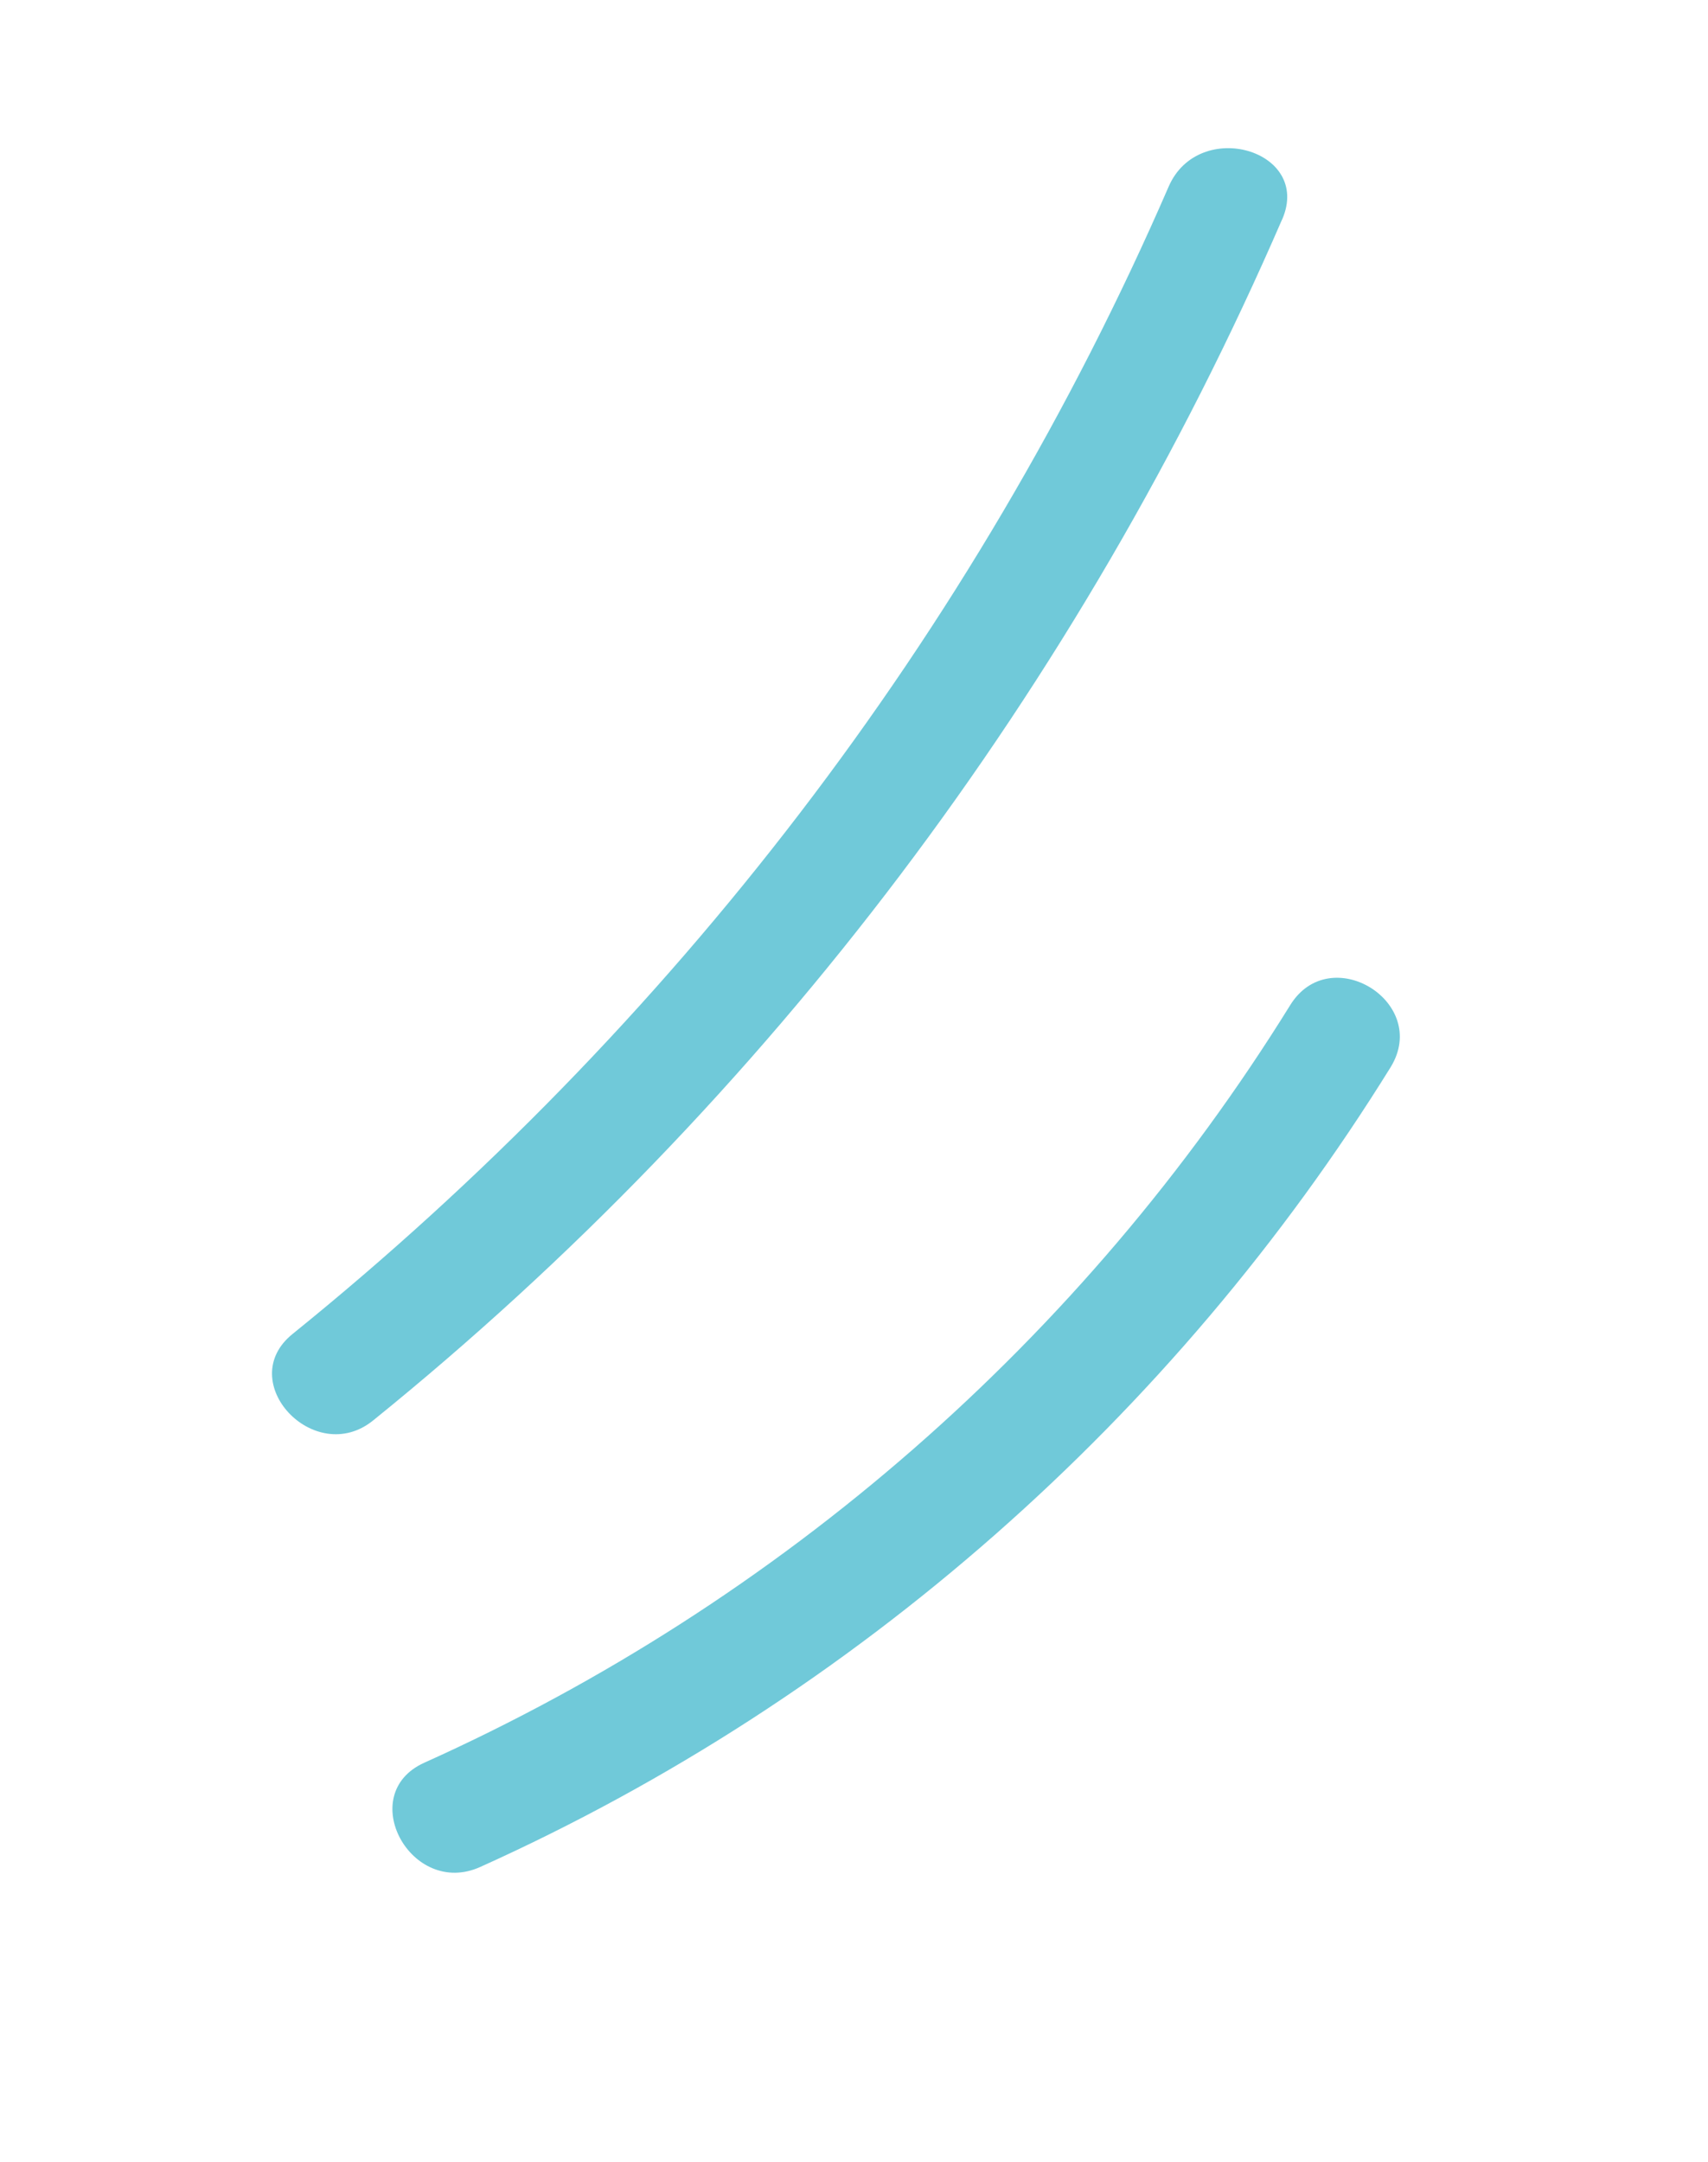
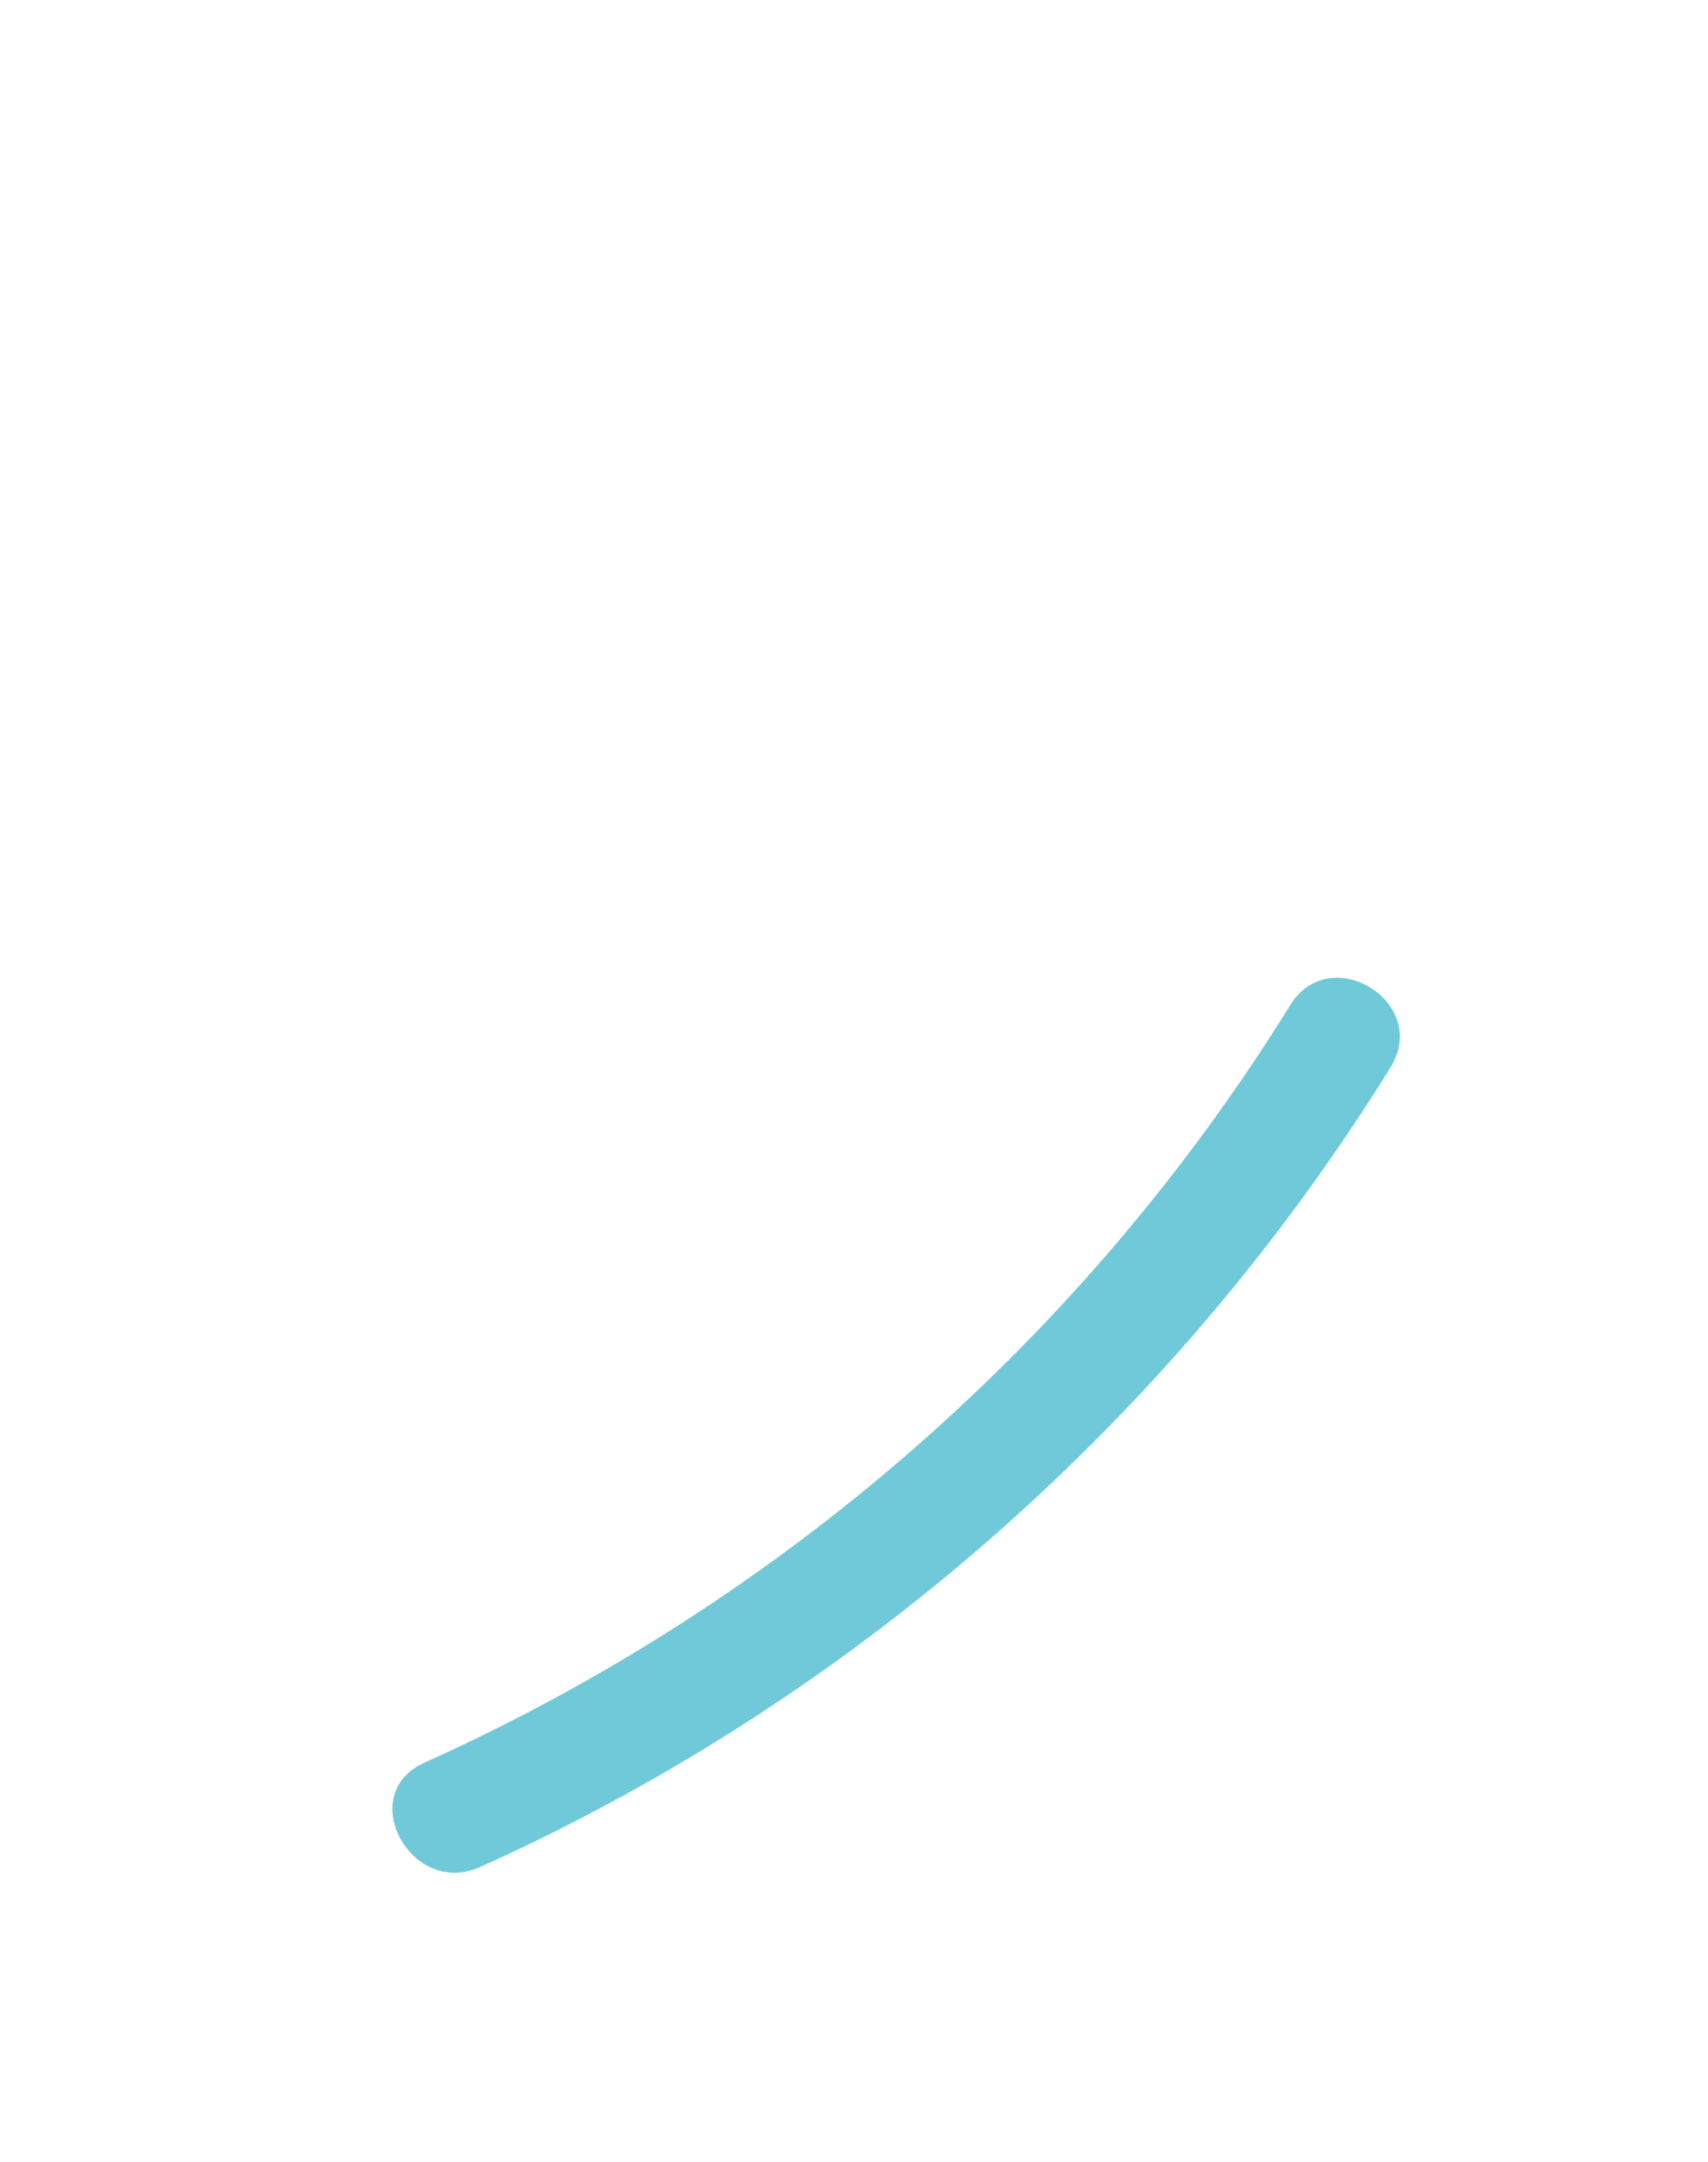
<svg xmlns="http://www.w3.org/2000/svg" width="49" height="62" viewBox="0 0 49 62" fill="none">
-   <path d="M36.785 6.289C37.646 4.299 34.388 3.363 33.526 5.353C27.959 18.173 19.256 29.475 8.396 38.249C6.697 39.615 9.025 42.092 10.706 40.73C22.068 31.545 30.976 19.68 36.778 6.3" fill="#70C9D9" />
  <path d="M37.003 28.84C31.079 38.391 22.409 45.944 12.169 50.547C10.176 51.45 11.79 54.428 13.777 53.535C24.54 48.69 33.679 40.628 39.896 30.6C41.039 28.736 38.153 26.965 37.01 28.829" fill="#70C9D9" />
</svg>